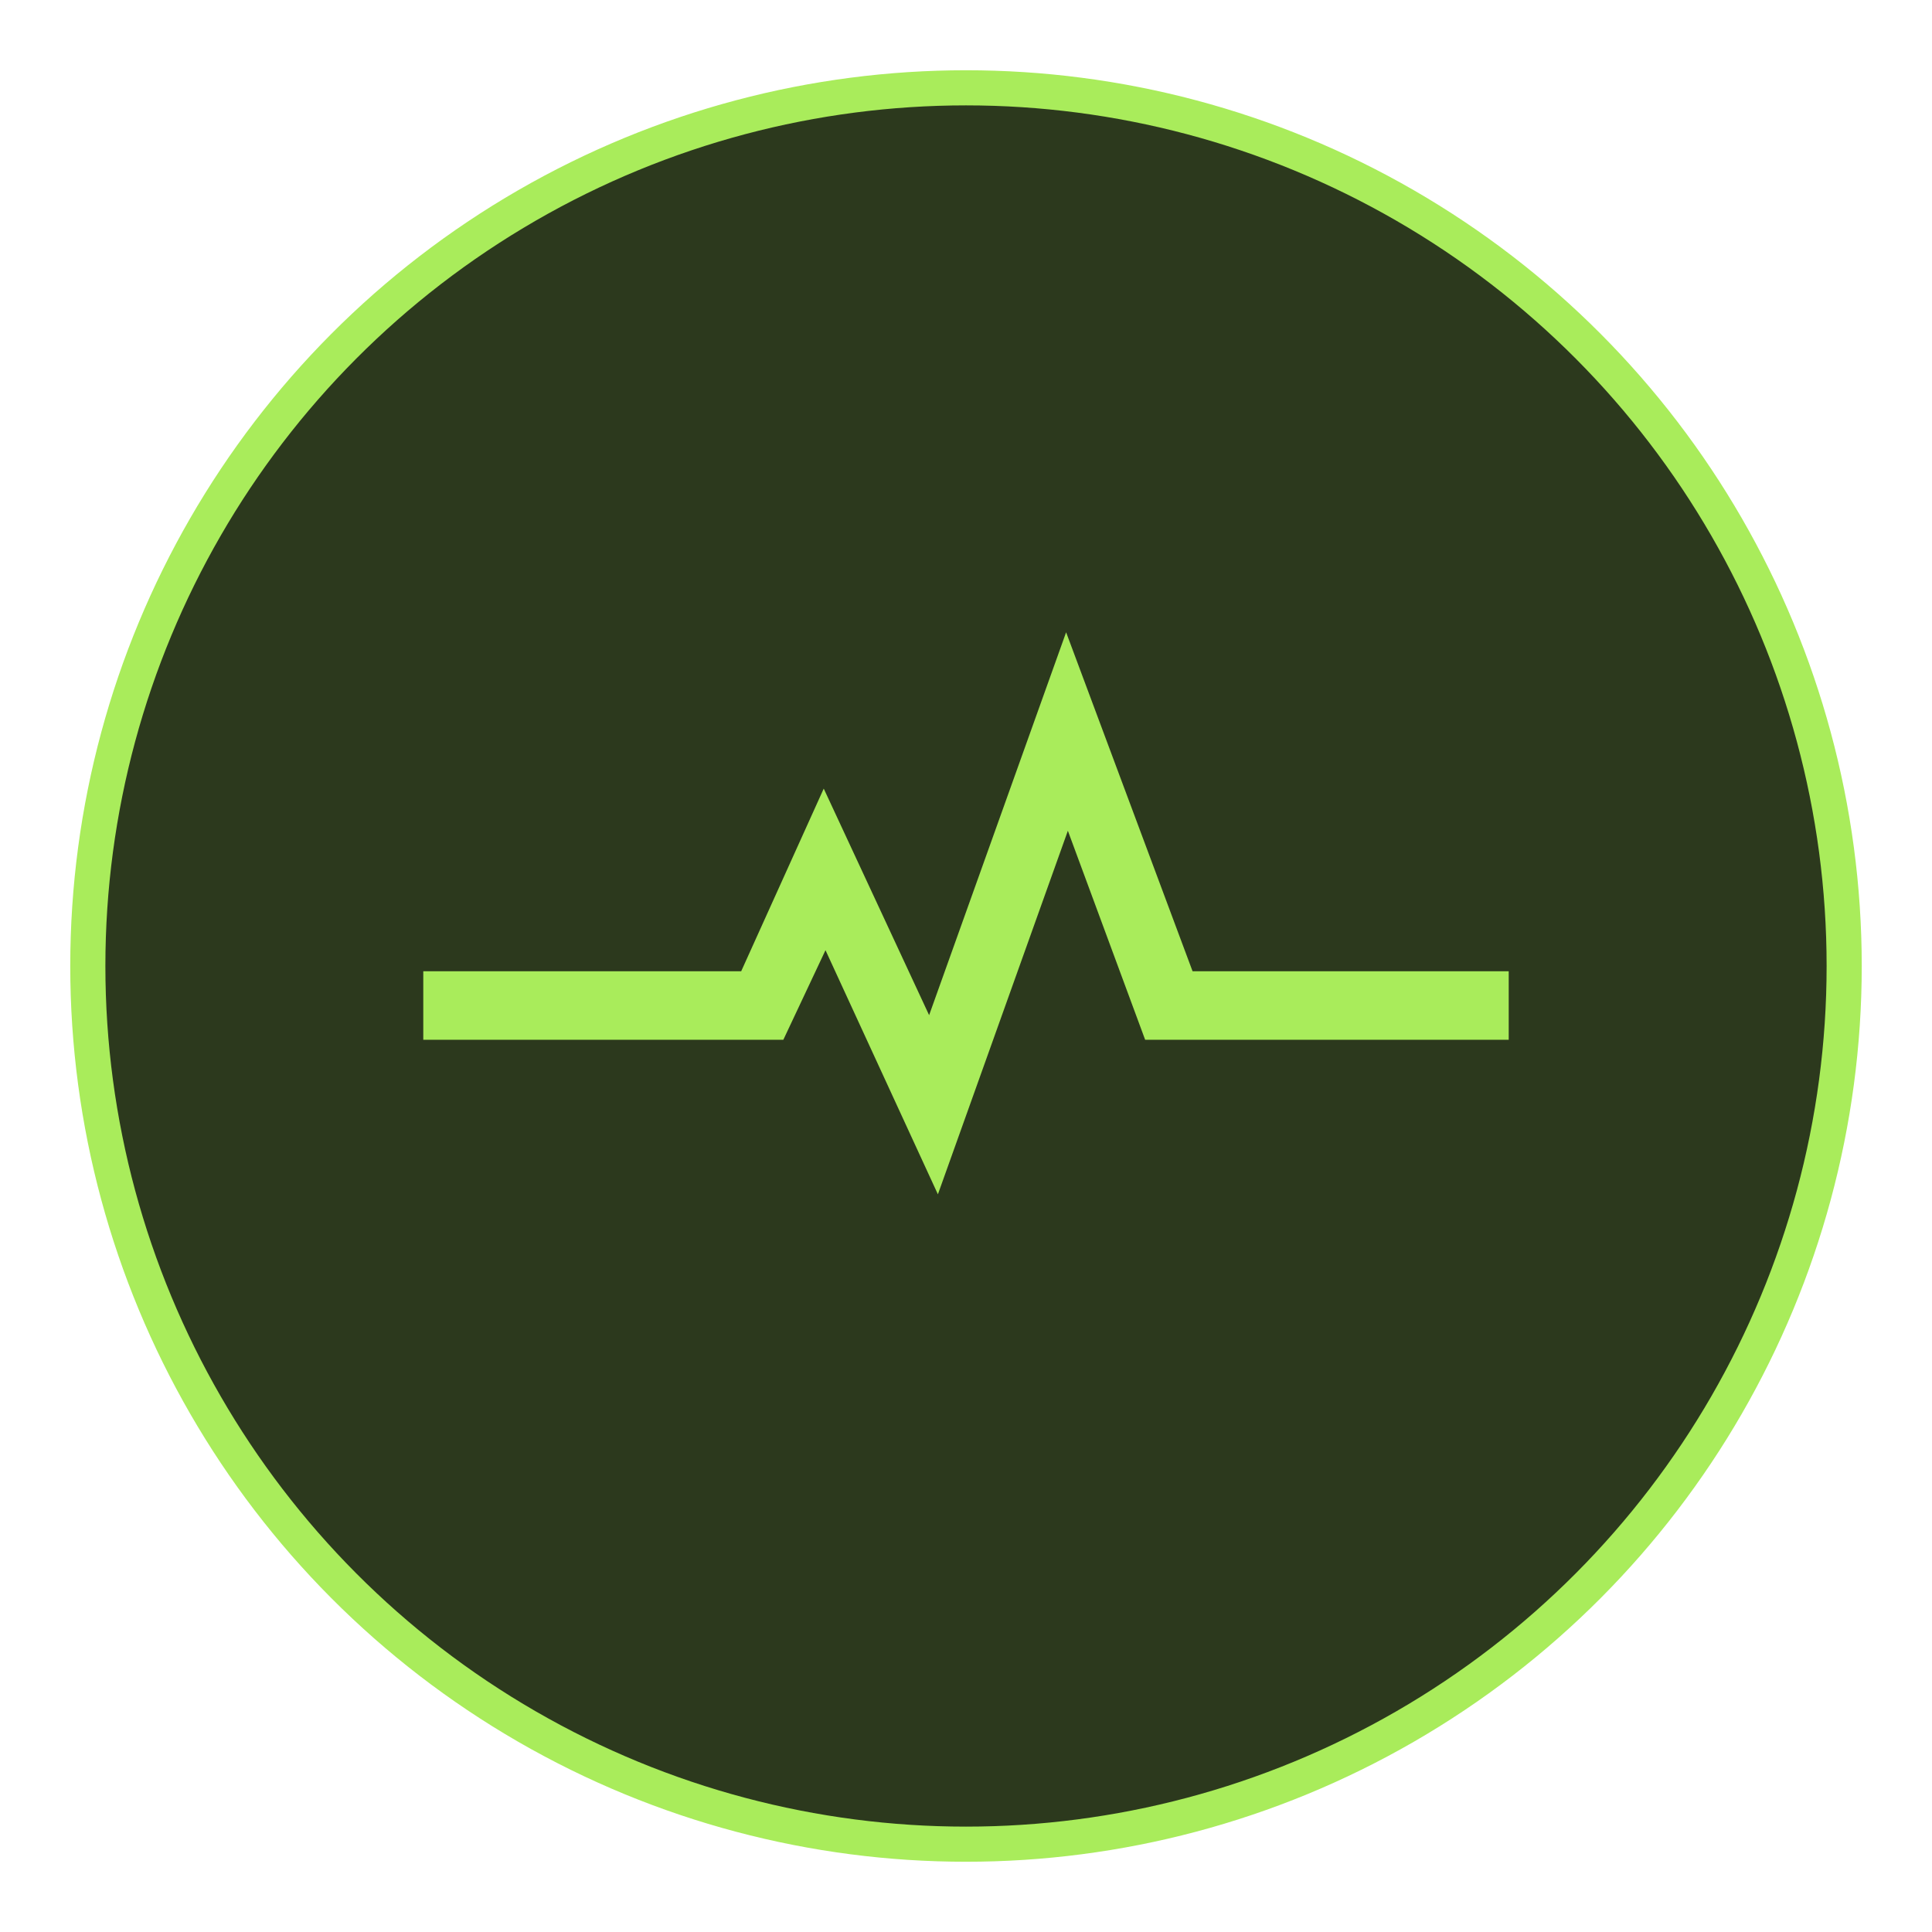
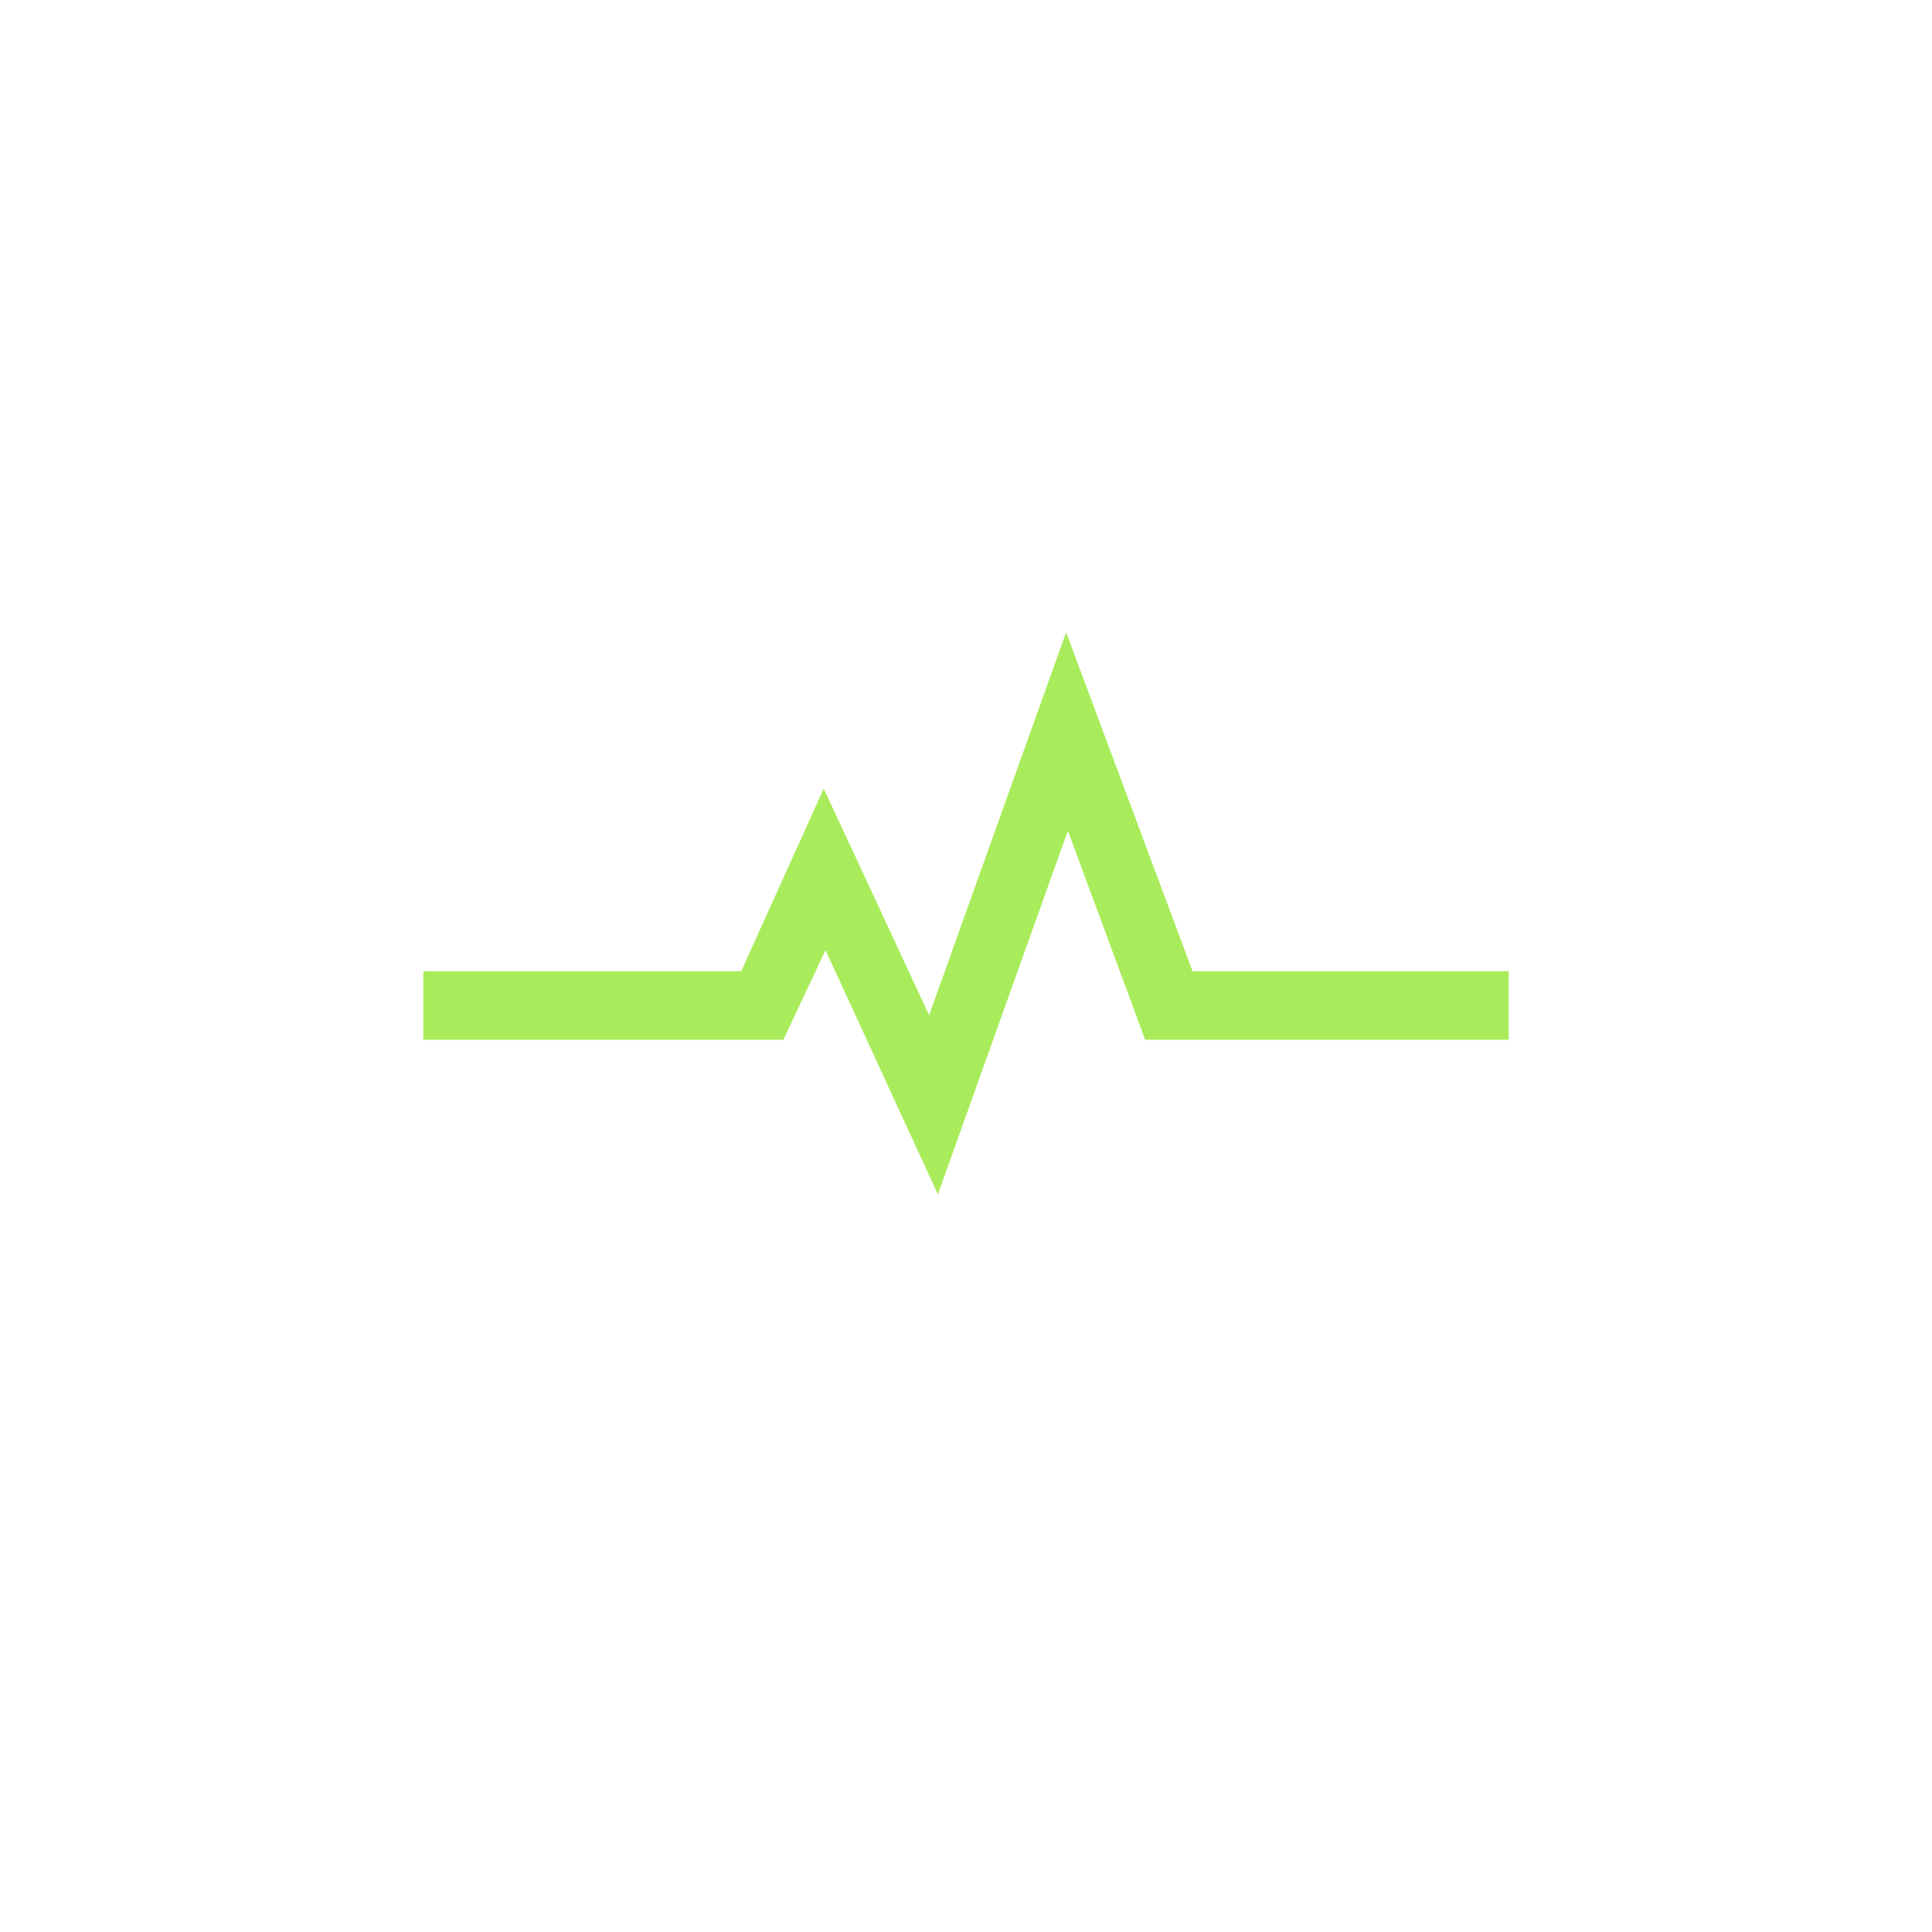
<svg xmlns="http://www.w3.org/2000/svg" version="1.1" id="Layer_1" x="0px" y="0px" viewBox="0 0 110 110" style="enable-background:new 0 0 110 110;" xml:space="preserve">
  <style type="text/css">
	.st0{fill:#2C391D;stroke:#A9EC5B;stroke-width:2;stroke-miterlimit:10;}
	.st1{fill:#A9EC5B;}
</style>
-   <circle class="st0" cx="55" cy="55" r="50" />
  <polygon class="st1" points="53.4,68 47,54.1 44.6,59.2 24.1,59.2 24.1,55.3 42.2,55.3 46.9,44.9 52.9,57.8 60.7,36 67.9,55.3   85.9,55.3 85.9,59.2 65.2,59.2 60.8,47.3 " />
</svg>